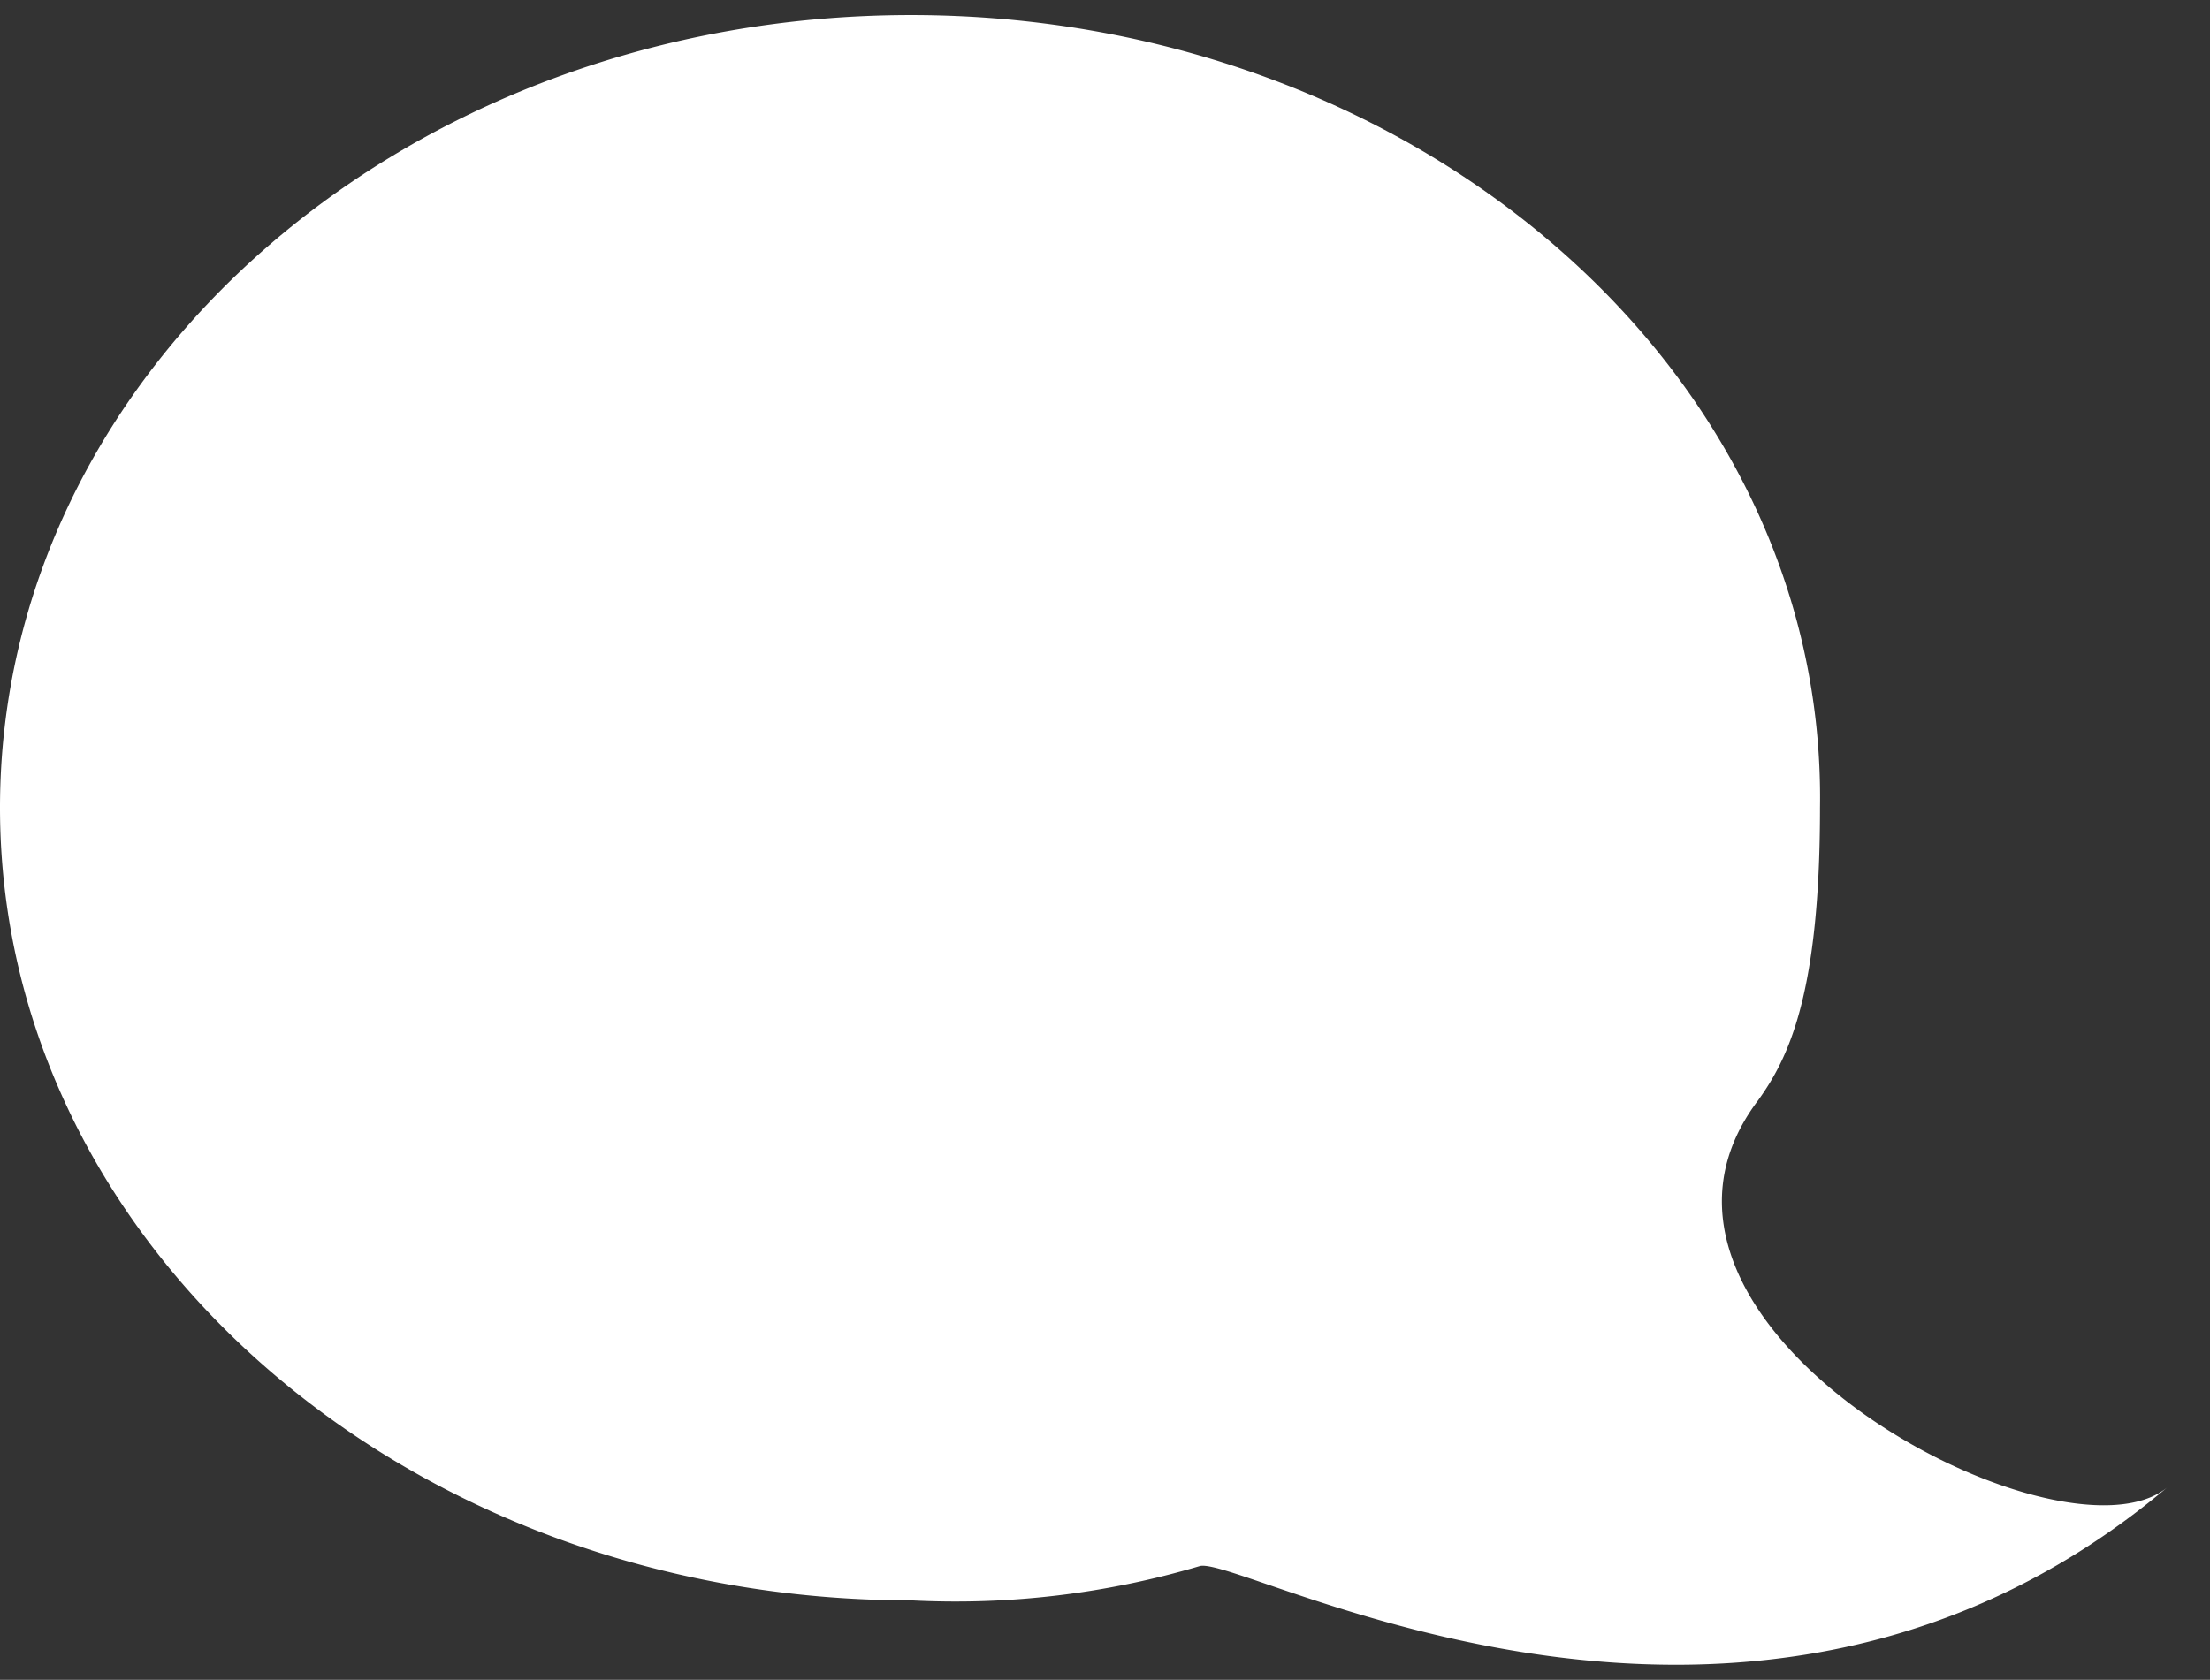
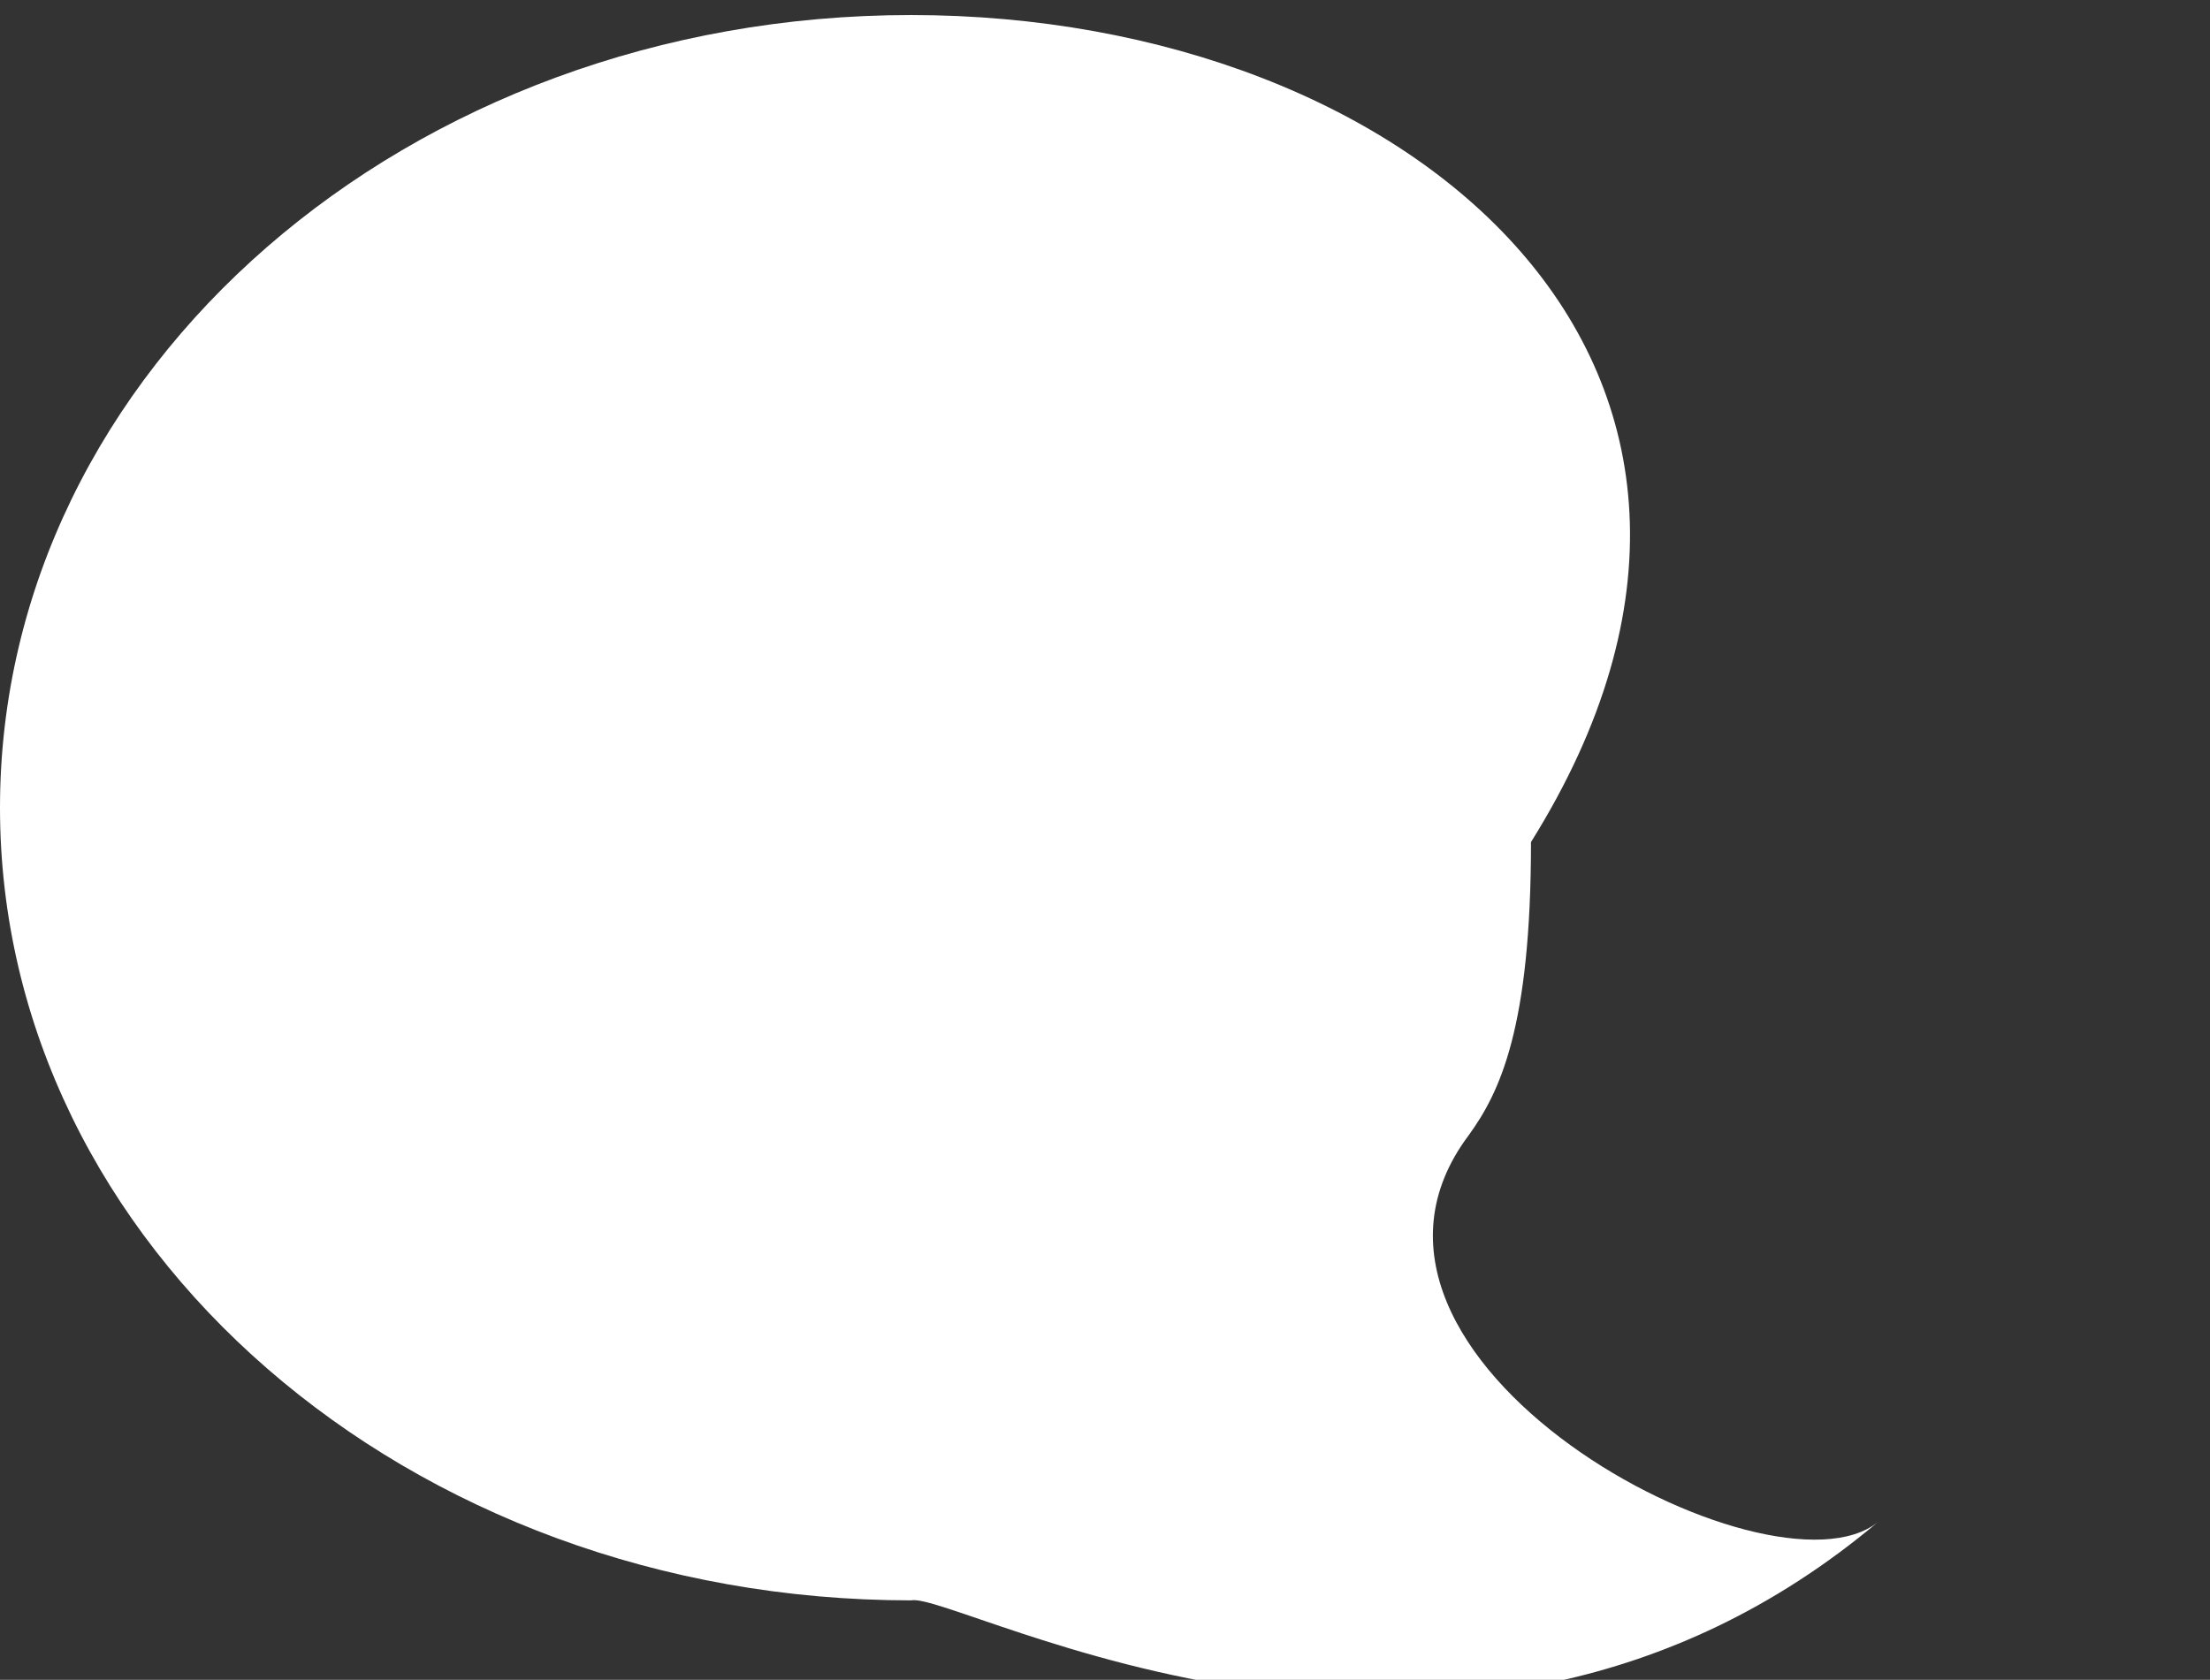
<svg xmlns="http://www.w3.org/2000/svg" viewBox="0 0 20.57 15.64">
  <rect x="0" y="0" width="20.57" height="15.64" fill="#333333" stroke="none" />
  <defs>
    <style>.cls-1{fill:#fff;}</style>
  </defs>
  <title>lift_24_opole_2017</title>
  <g id="Layer_1" data-name="Layer 1">
-     <path class="cls-1" d="M8.48,14.9a8,8,0,0,0,2.69-.32c.42-.09,5.1,2.55,9-.73-1,.81-5.37-1.52-3.81-3.6.29-.4.58-1,.58-2.73C17,3.44,13.16.14,8.48.14S0,3.44,0,7.52,3.8,14.9,8.48,14.9Z" />
+     <path class="cls-1" d="M8.48,14.9c.42-.09,5.1,2.55,9-.73-1,.81-5.37-1.52-3.81-3.6.29-.4.58-1,.58-2.73C17,3.44,13.16.14,8.48.14S0,3.44,0,7.52,3.8,14.9,8.48,14.9Z" />
  </g>
</svg>